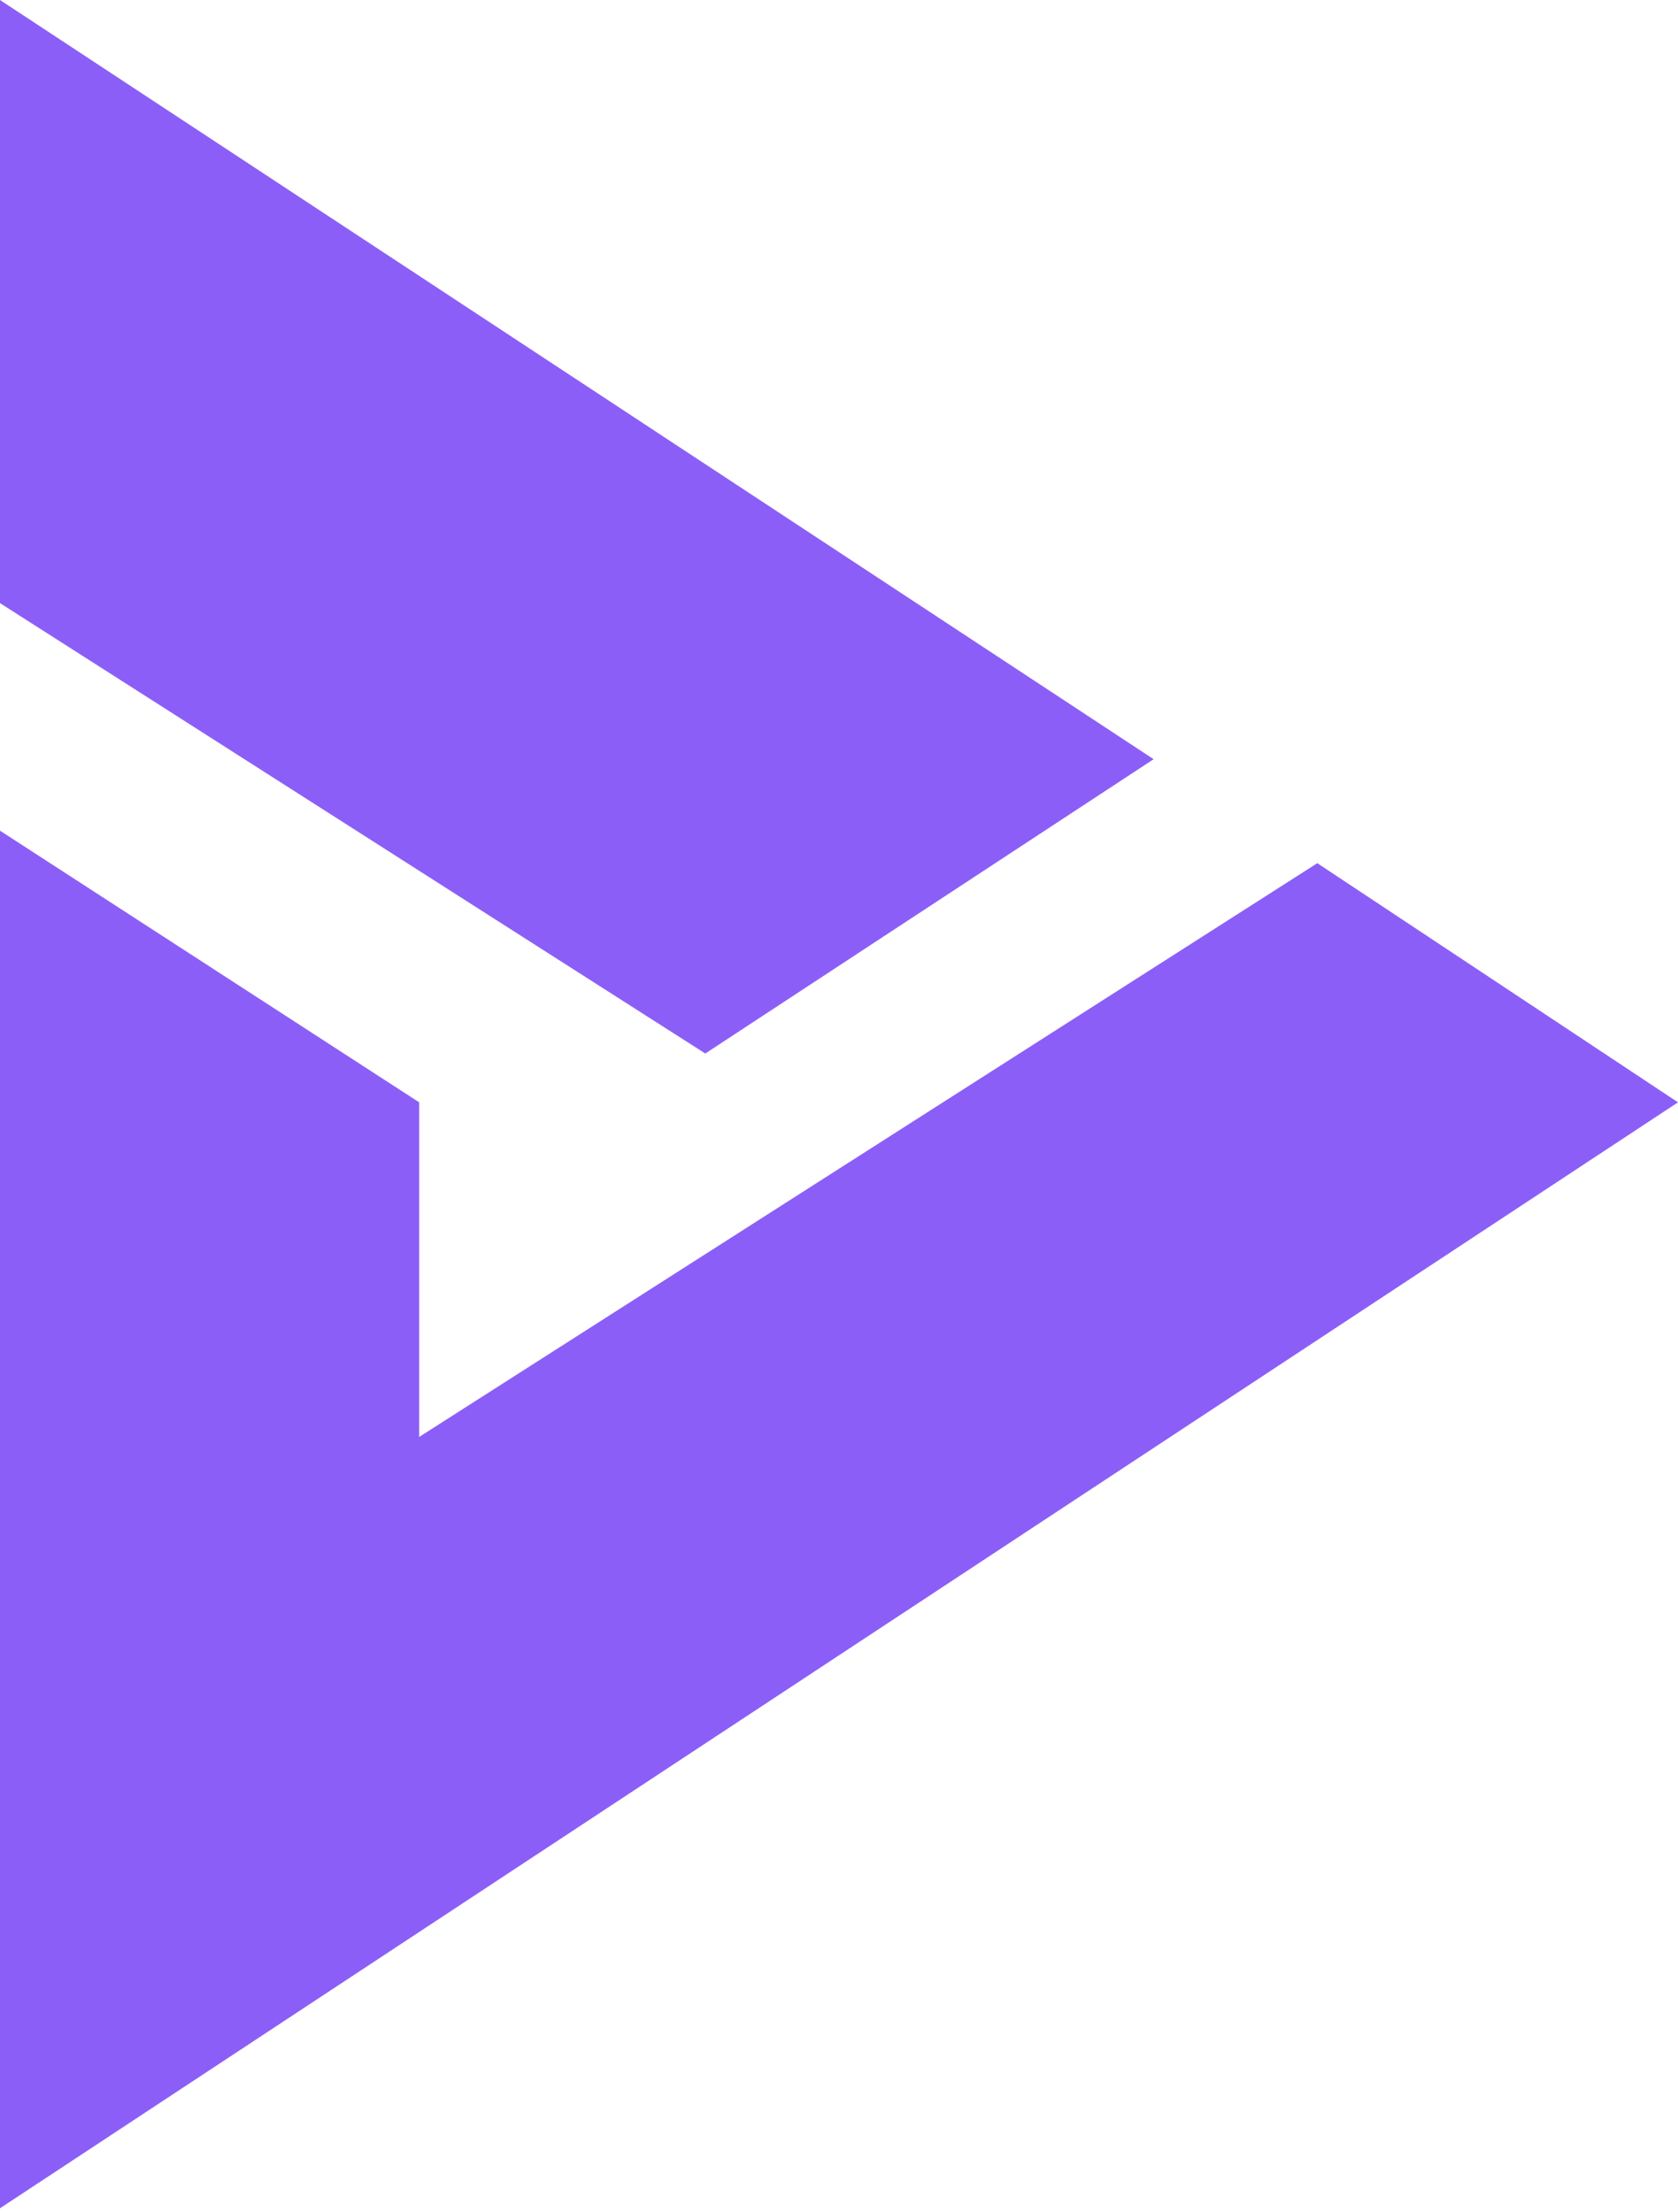
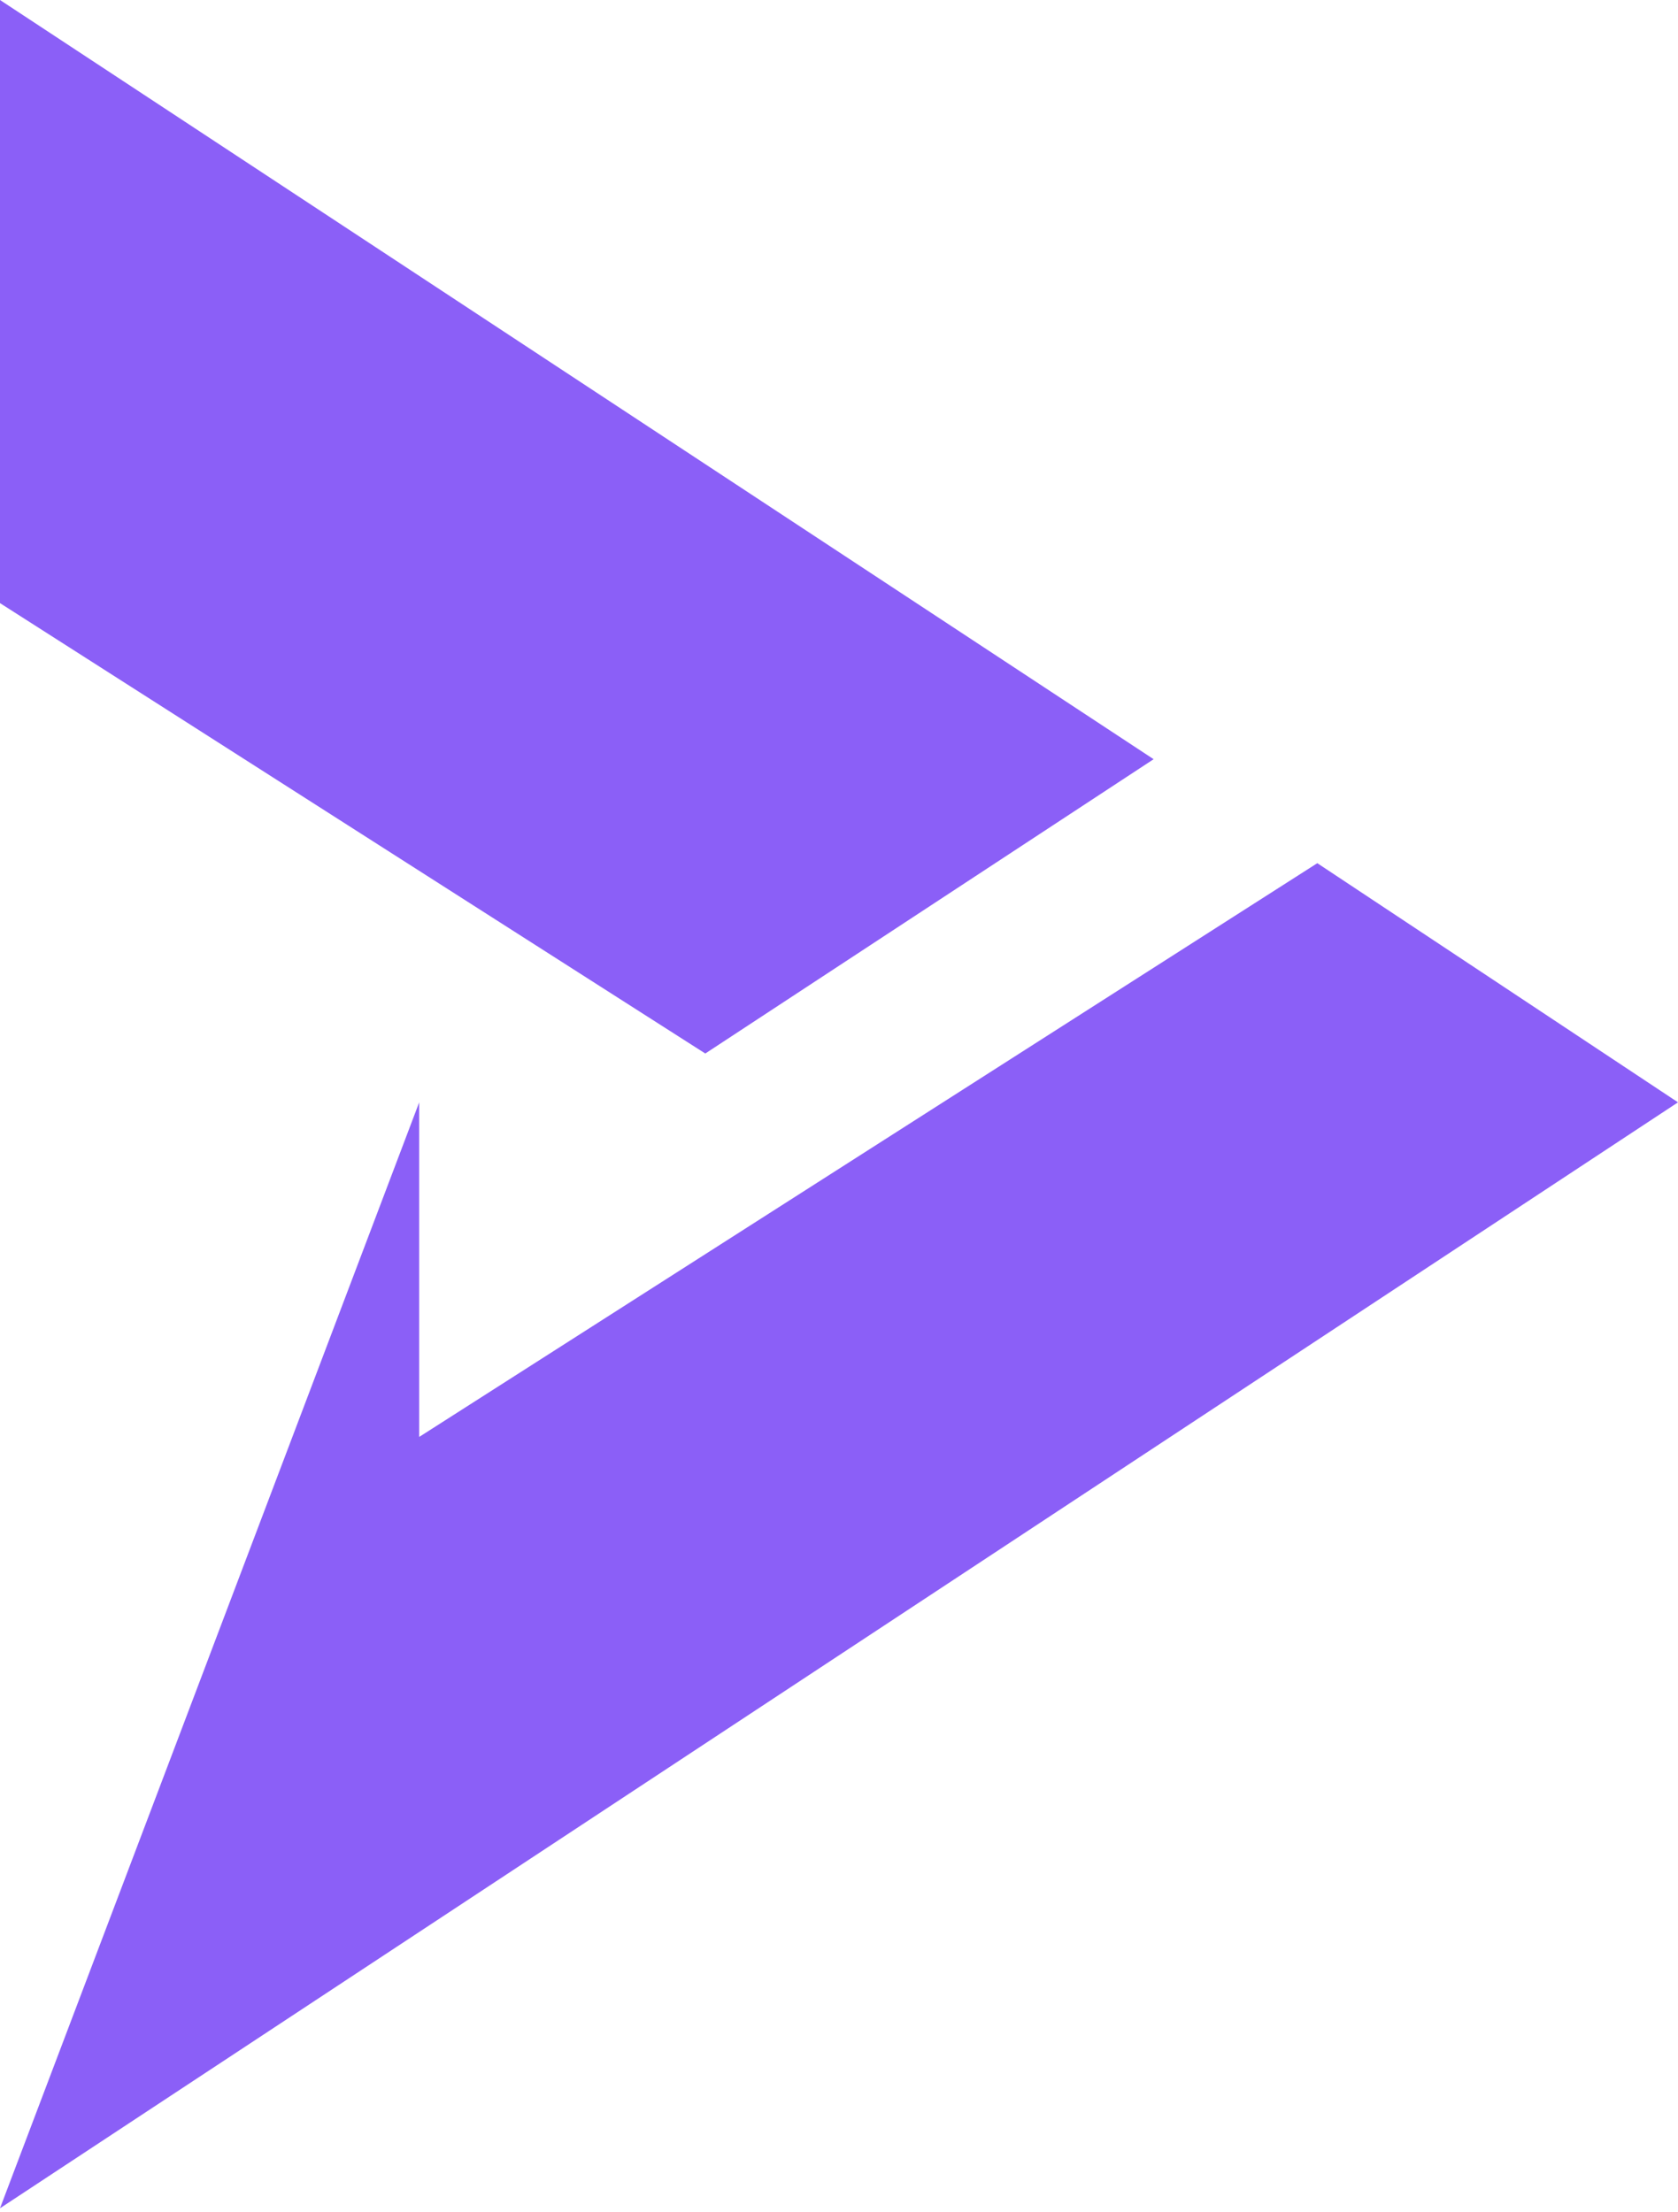
<svg xmlns="http://www.w3.org/2000/svg" width="22" height="29" viewBox="0 0 22 29" fill="none">
-   <path fill-rule="evenodd" clip-rule="evenodd" d="M9.247 13.81L15.125 9.952L0 0L0 7.906L9.247 13.81ZM0 28.947L22 14.45L17.271 11.315L5.496 18.836L5.496 14.45L0 10.889L0 28.947Z" fill="#8B5FF7" />
+   <path fill-rule="evenodd" clip-rule="evenodd" d="M9.247 13.81L15.125 9.952L0 0L0 7.906L9.247 13.81ZM0 28.947L22 14.45L17.271 11.315L5.496 18.836L5.496 14.45L0 28.947Z" fill="#8B5FF7" />
</svg>